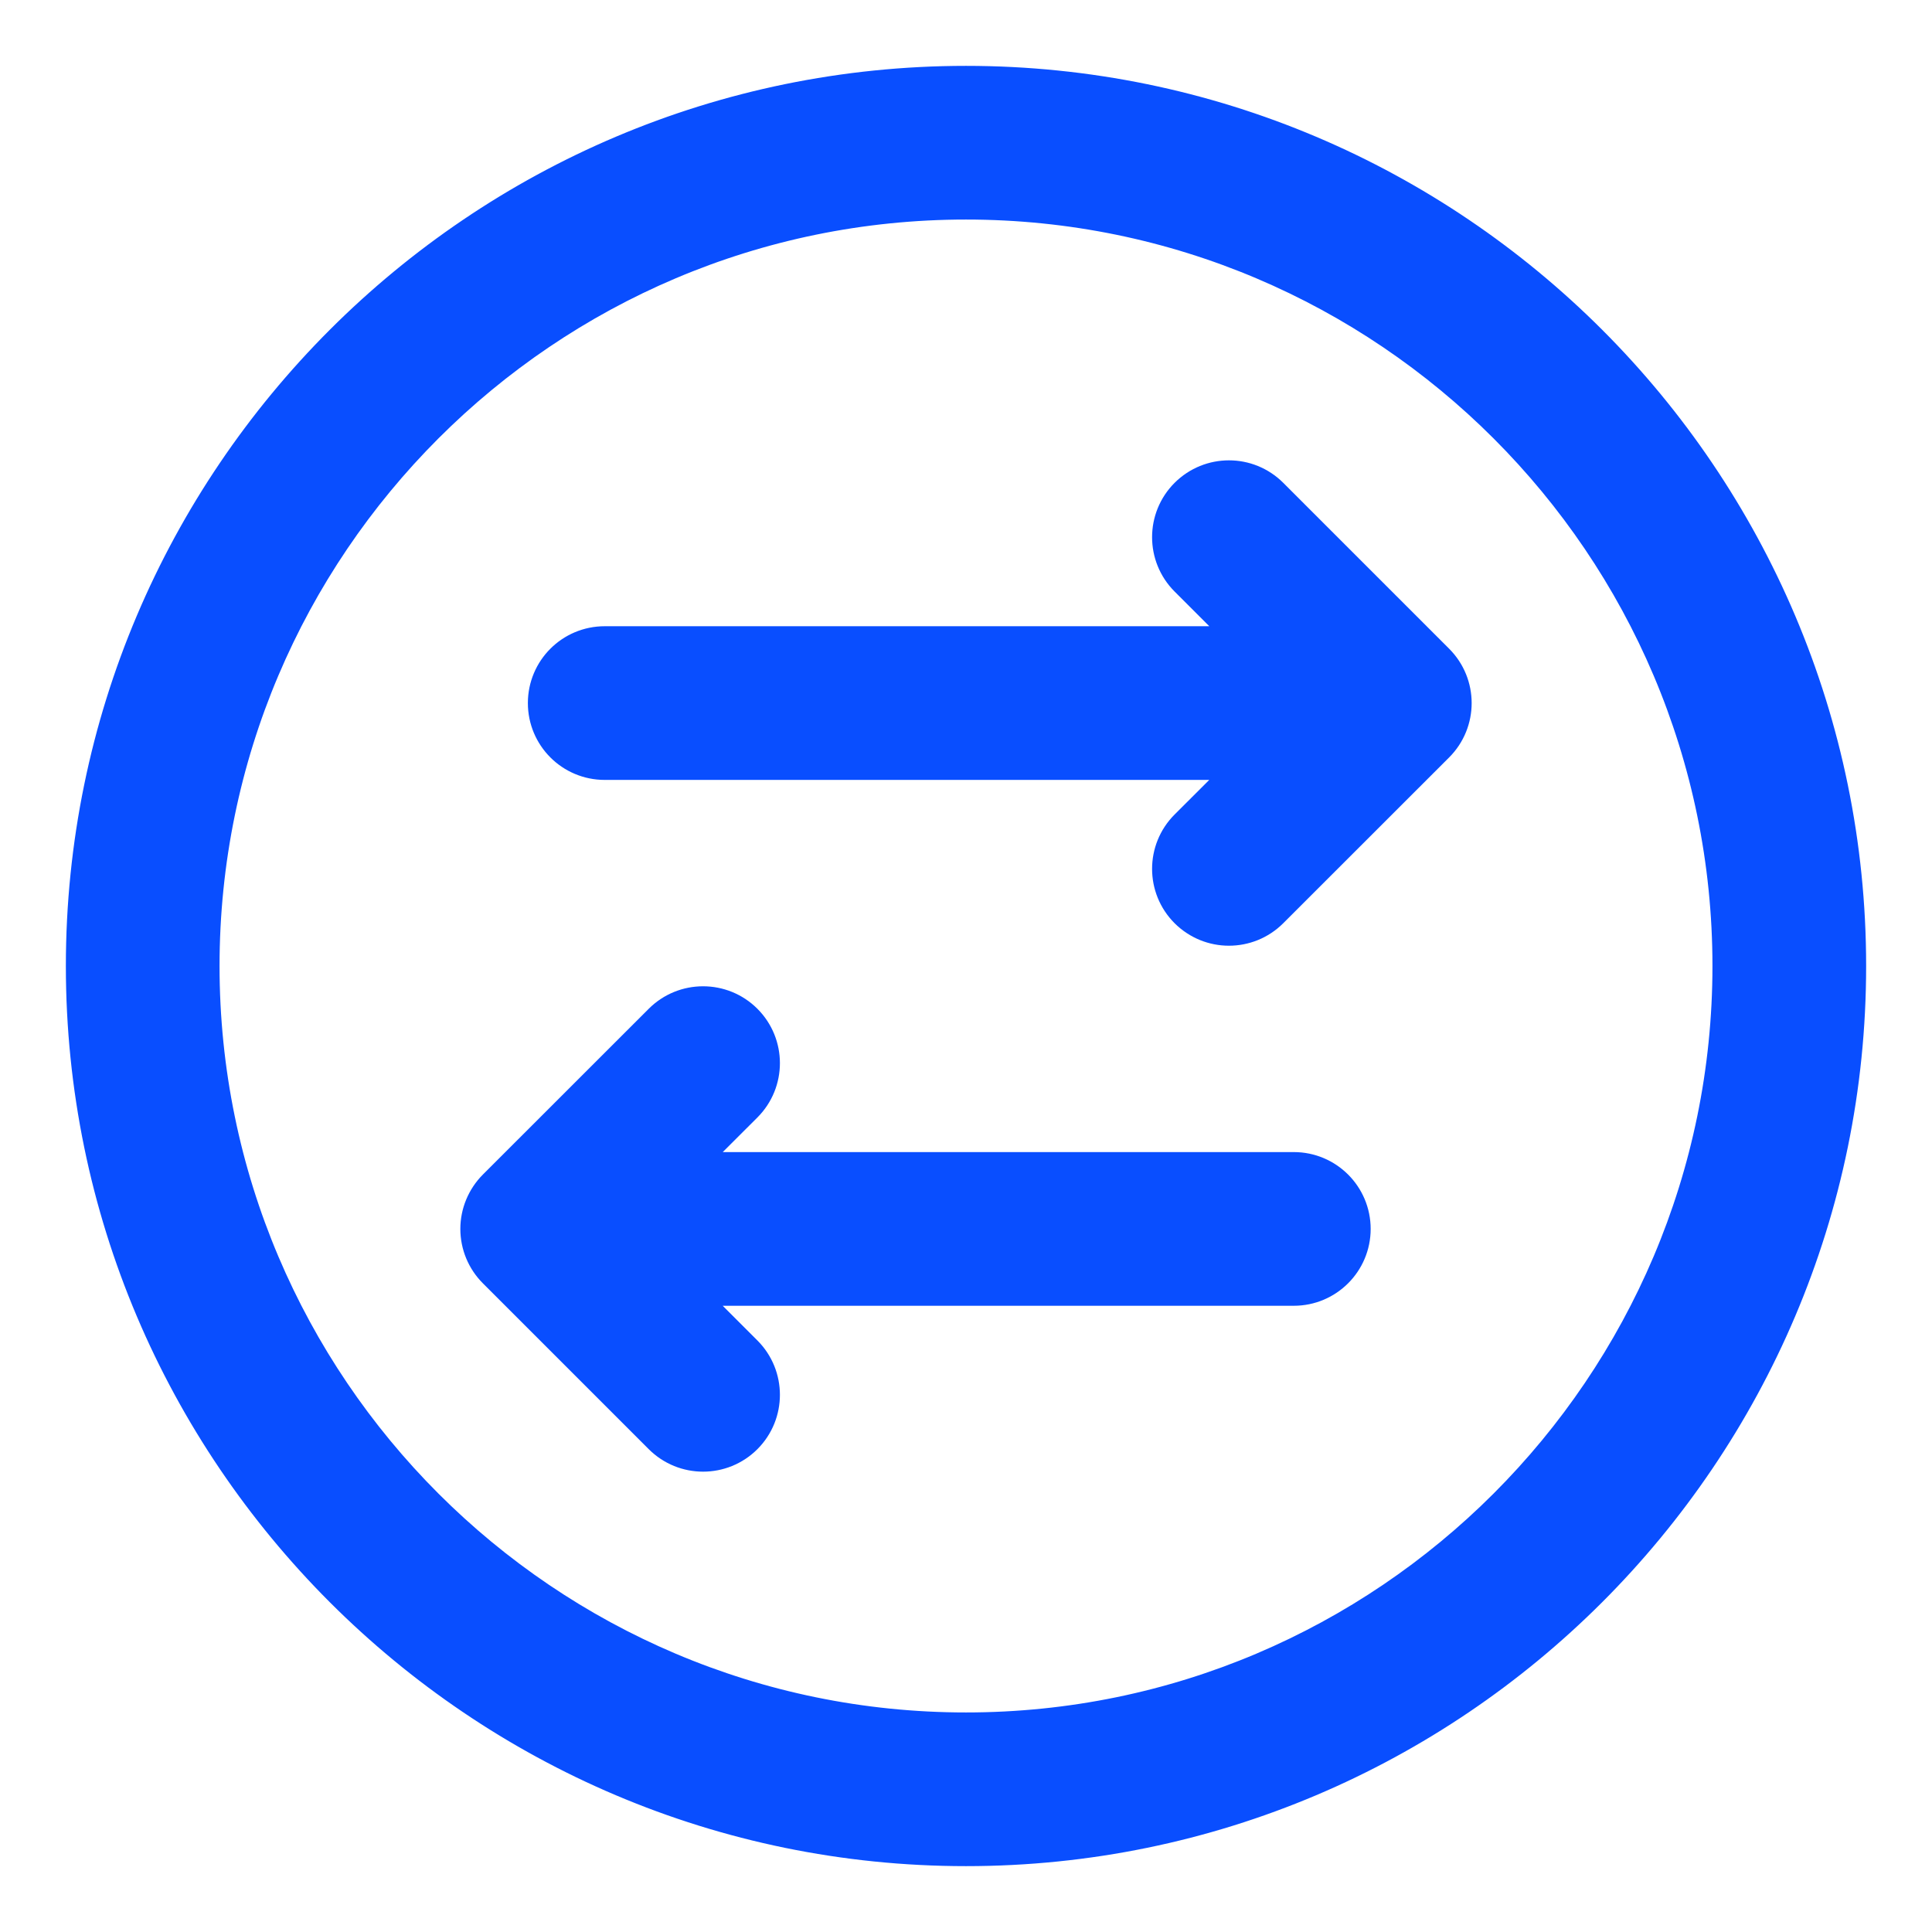
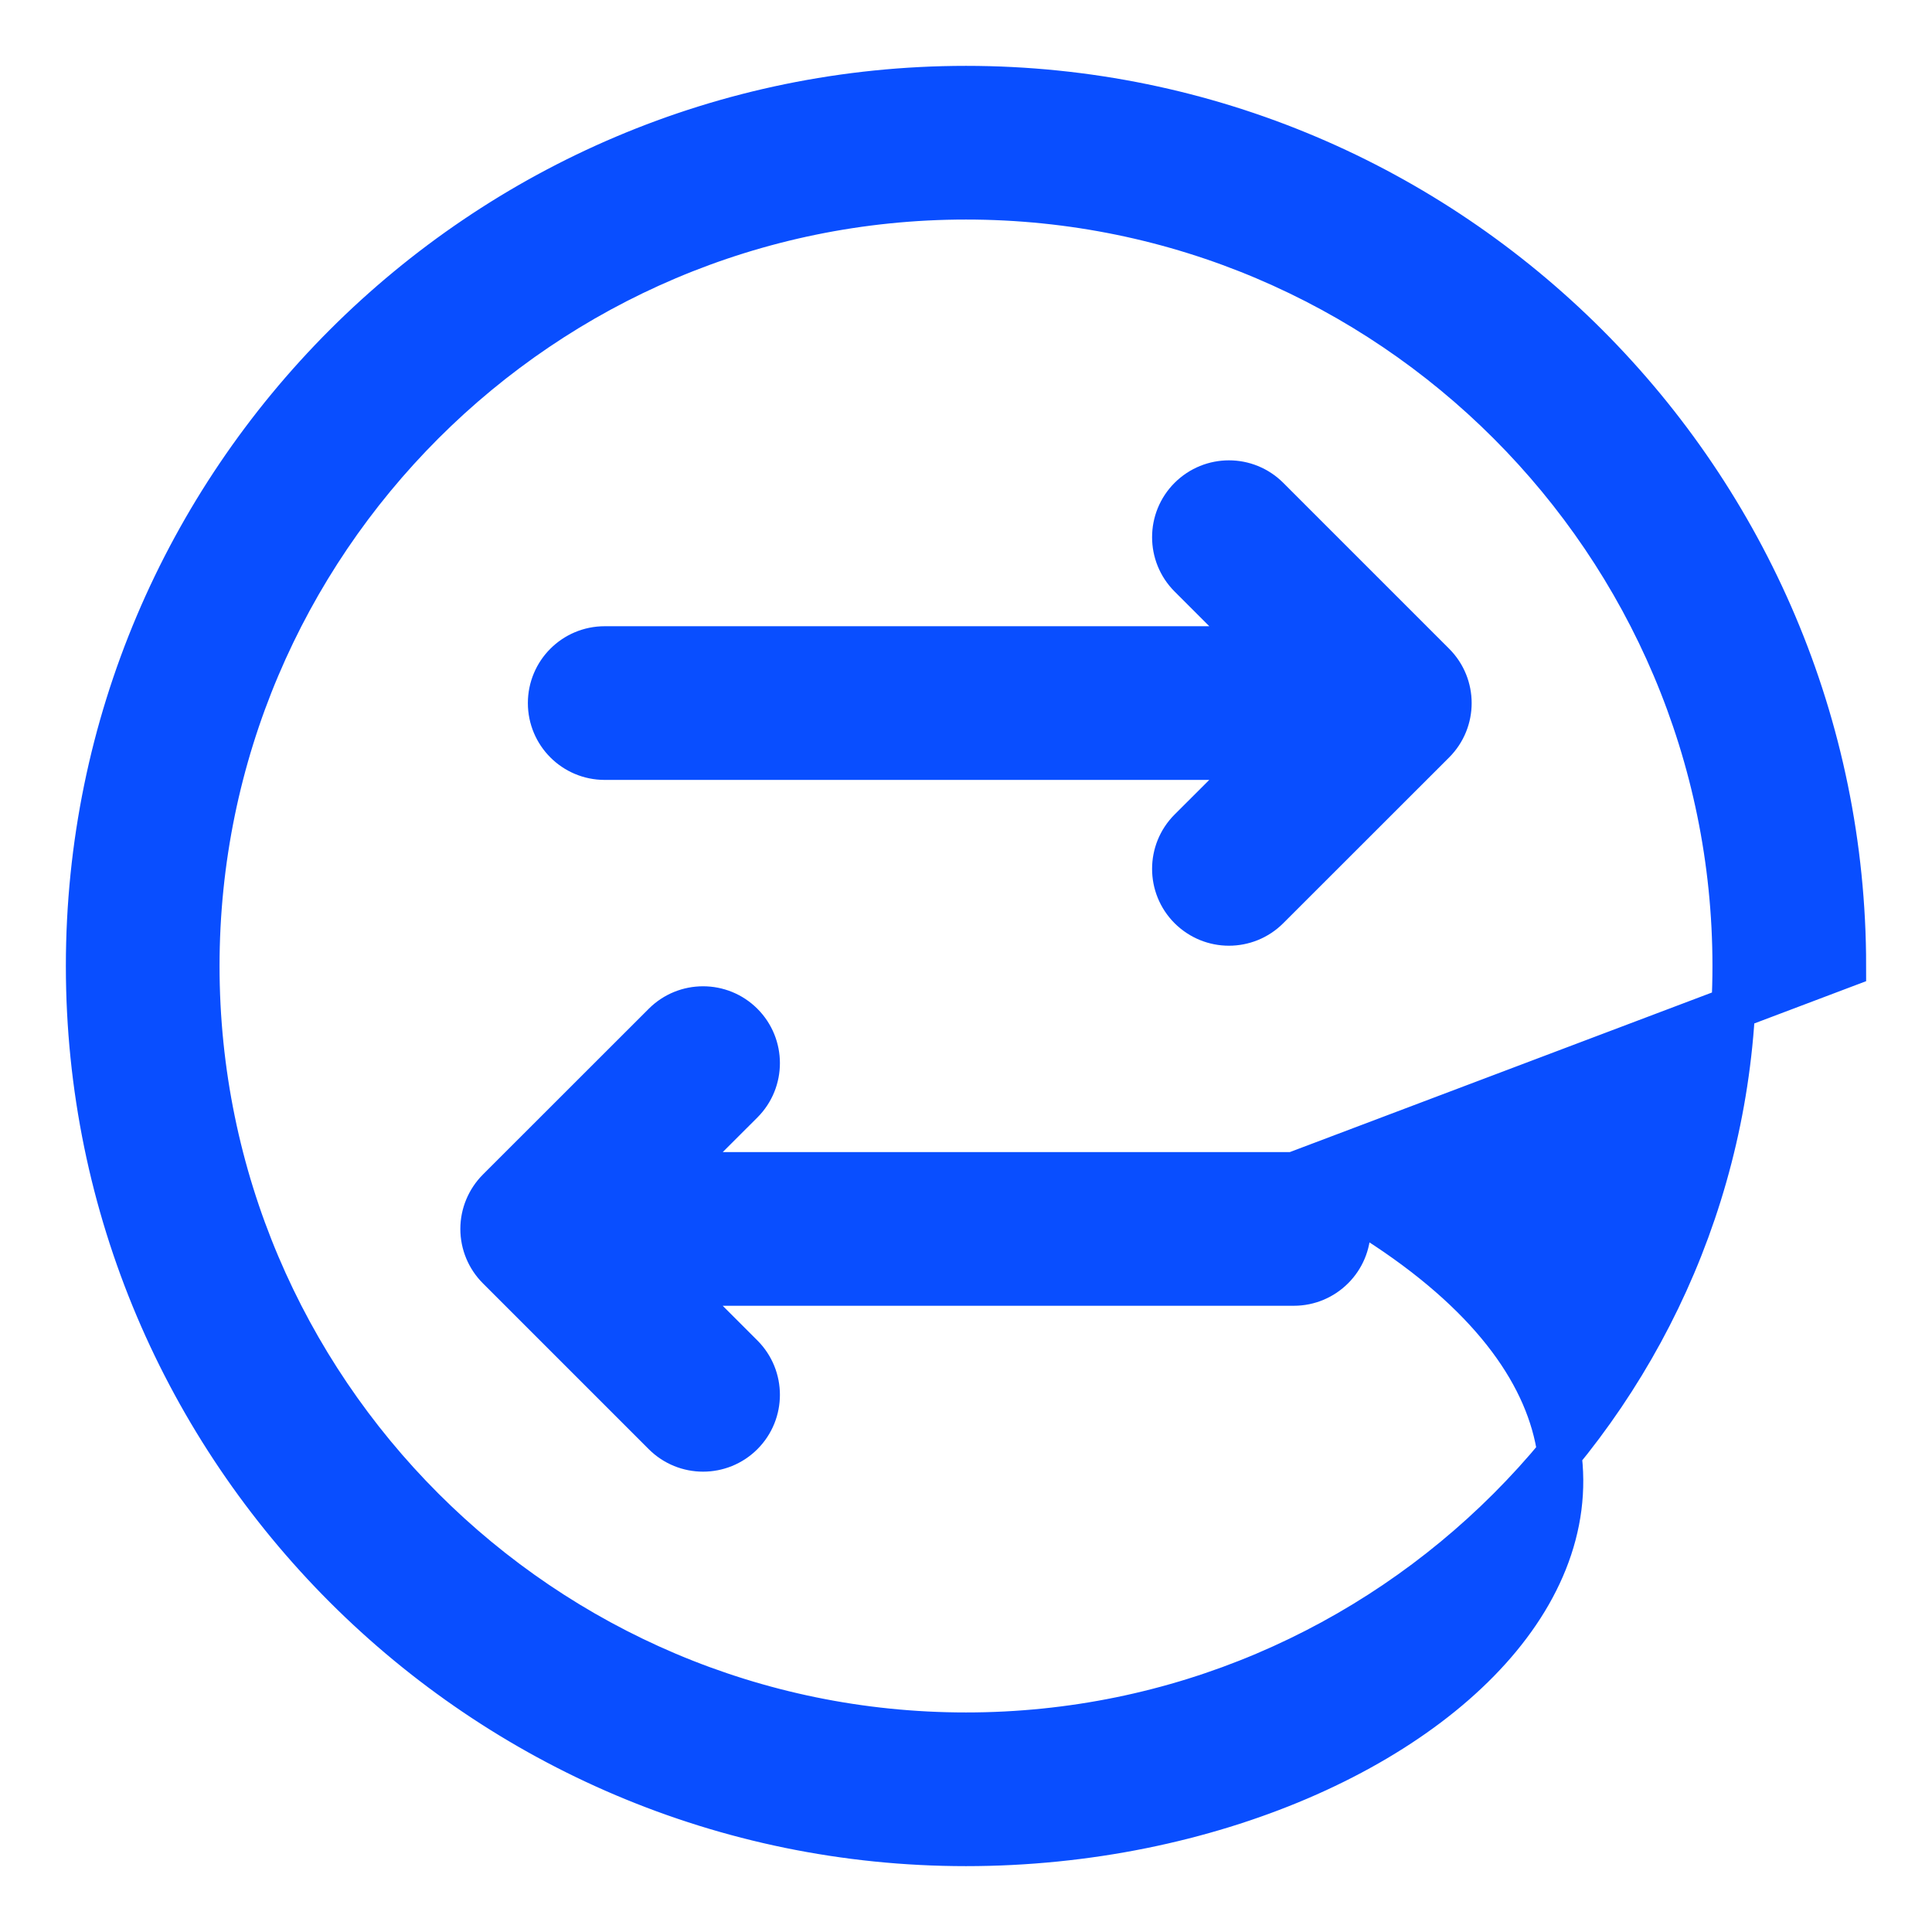
<svg xmlns="http://www.w3.org/2000/svg" width="22" height="22" viewBox="0 0 22 22" fill="none">
-   <path d="M16.325 7.564C16.569 7.808 16.569 8.204 16.325 8.448L14.436 10.336C14.314 10.458 14.154 10.519 13.994 10.519C13.834 10.519 13.675 10.458 13.552 10.336C13.308 10.092 13.308 9.696 13.552 9.452L14.374 8.631H6.886C6.54 8.631 6.261 8.351 6.261 8.006C6.261 7.661 6.54 7.381 6.886 7.381H14.374L13.552 6.559C13.308 6.315 13.308 5.919 13.552 5.675C13.797 5.431 14.192 5.431 14.436 5.675L16.325 7.564ZM14.733 13.369H7.626L8.448 12.548C8.692 12.304 8.692 11.908 8.448 11.664C8.204 11.42 7.808 11.42 7.564 11.664L5.675 13.552C5.558 13.67 5.492 13.829 5.492 13.994C5.492 14.16 5.558 14.319 5.675 14.436L7.564 16.325C7.686 16.447 7.846 16.508 8.006 16.508C8.166 16.508 8.326 16.447 8.448 16.325C8.692 16.081 8.692 15.685 8.448 15.441L7.626 14.619H14.733C15.078 14.619 15.358 14.339 15.358 13.994C15.358 13.649 15.078 13.369 14.733 13.369ZM21 11C21 16.514 16.514 21 11 21C5.486 21 1 16.514 1 11C1 5.486 5.486 1 11 1C16.514 1 21 5.486 21 11ZM19.75 11C19.75 6.175 15.825 2.25 11 2.25C6.175 2.25 2.25 6.175 2.25 11C2.25 15.825 6.175 19.75 11 19.75C15.825 19.75 19.75 15.825 19.75 11Z" fill="#094EFF" stroke="#094EFF" stroke-width="0.5" />
+   <path d="M16.325 7.564C16.569 7.808 16.569 8.204 16.325 8.448L14.436 10.336C14.314 10.458 14.154 10.519 13.994 10.519C13.834 10.519 13.675 10.458 13.552 10.336C13.308 10.092 13.308 9.696 13.552 9.452L14.374 8.631H6.886C6.54 8.631 6.261 8.351 6.261 8.006C6.261 7.661 6.54 7.381 6.886 7.381H14.374L13.552 6.559C13.308 6.315 13.308 5.919 13.552 5.675C13.797 5.431 14.192 5.431 14.436 5.675L16.325 7.564ZM14.733 13.369H7.626L8.448 12.548C8.692 12.304 8.692 11.908 8.448 11.664C8.204 11.42 7.808 11.42 7.564 11.664L5.675 13.552C5.558 13.67 5.492 13.829 5.492 13.994C5.492 14.16 5.558 14.319 5.675 14.436L7.564 16.325C7.686 16.447 7.846 16.508 8.006 16.508C8.166 16.508 8.326 16.447 8.448 16.325C8.692 16.081 8.692 15.685 8.448 15.441L7.626 14.619H14.733C15.078 14.619 15.358 14.339 15.358 13.994C15.358 13.649 15.078 13.369 14.733 13.369ZC21 16.514 16.514 21 11 21C5.486 21 1 16.514 1 11C1 5.486 5.486 1 11 1C16.514 1 21 5.486 21 11ZM19.75 11C19.75 6.175 15.825 2.25 11 2.25C6.175 2.25 2.25 6.175 2.25 11C2.25 15.825 6.175 19.75 11 19.75C15.825 19.75 19.75 15.825 19.75 11Z" fill="#094EFF" stroke="#094EFF" stroke-width="0.5" />
</svg>